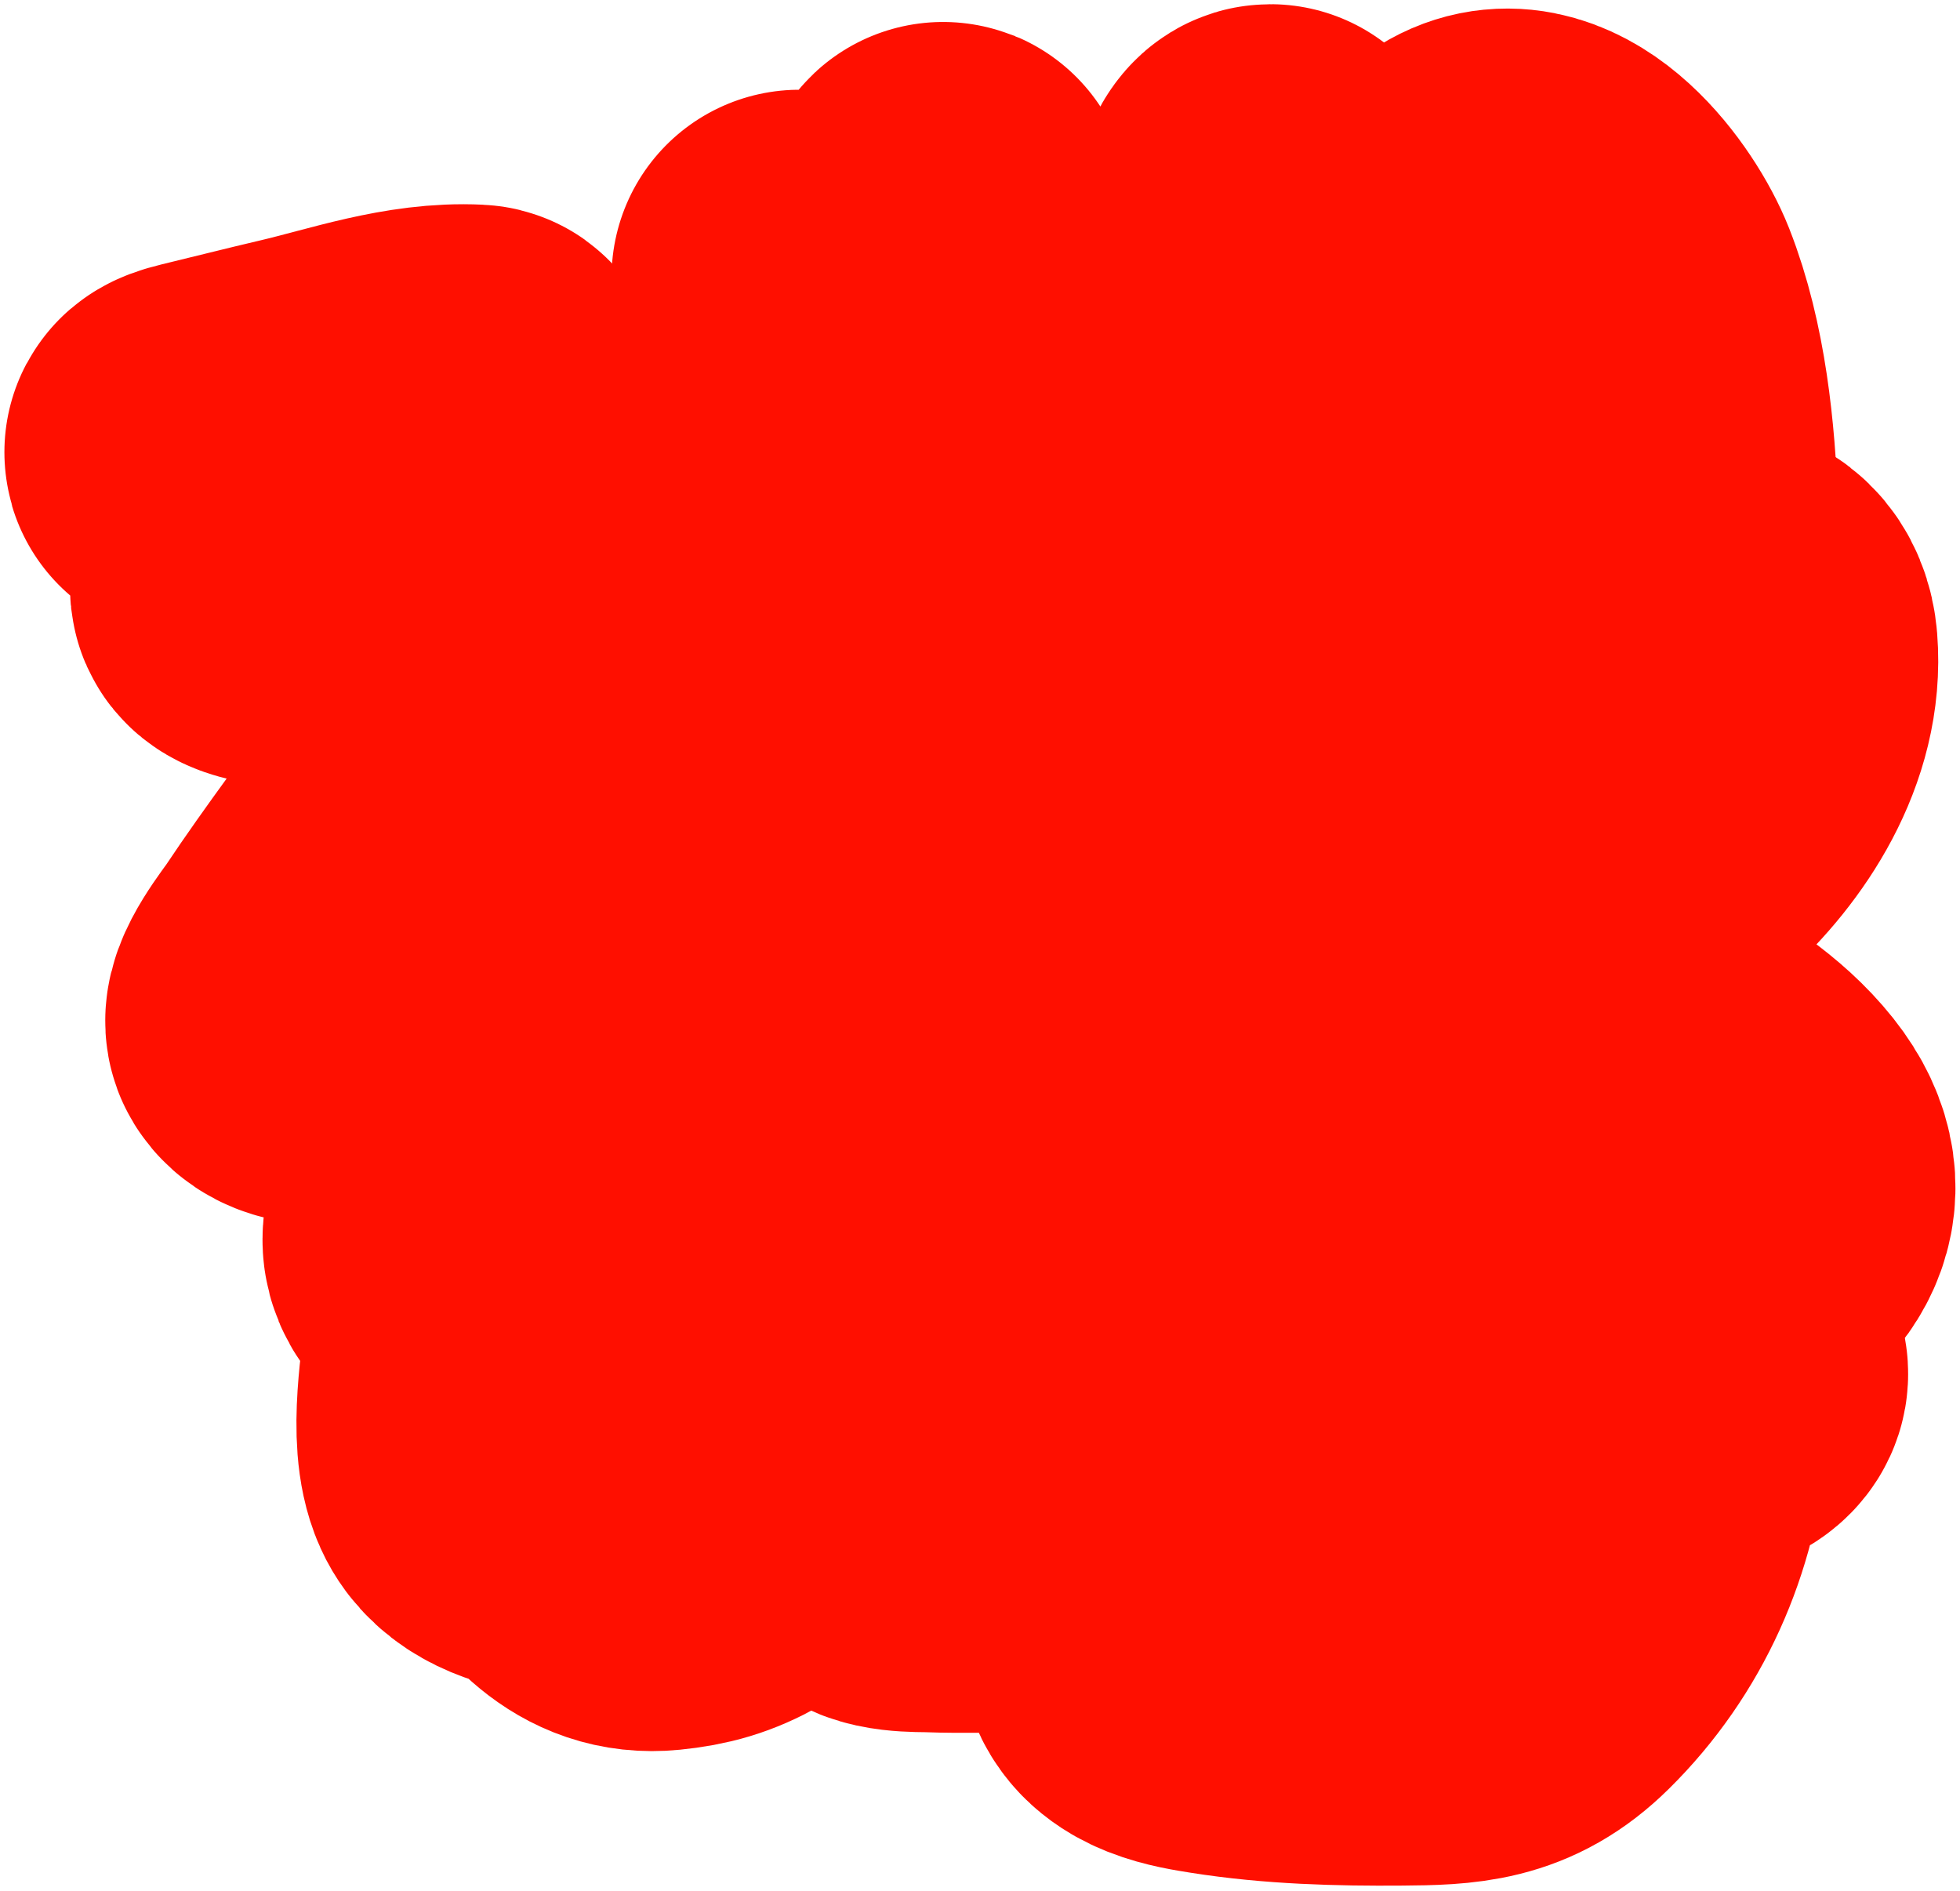
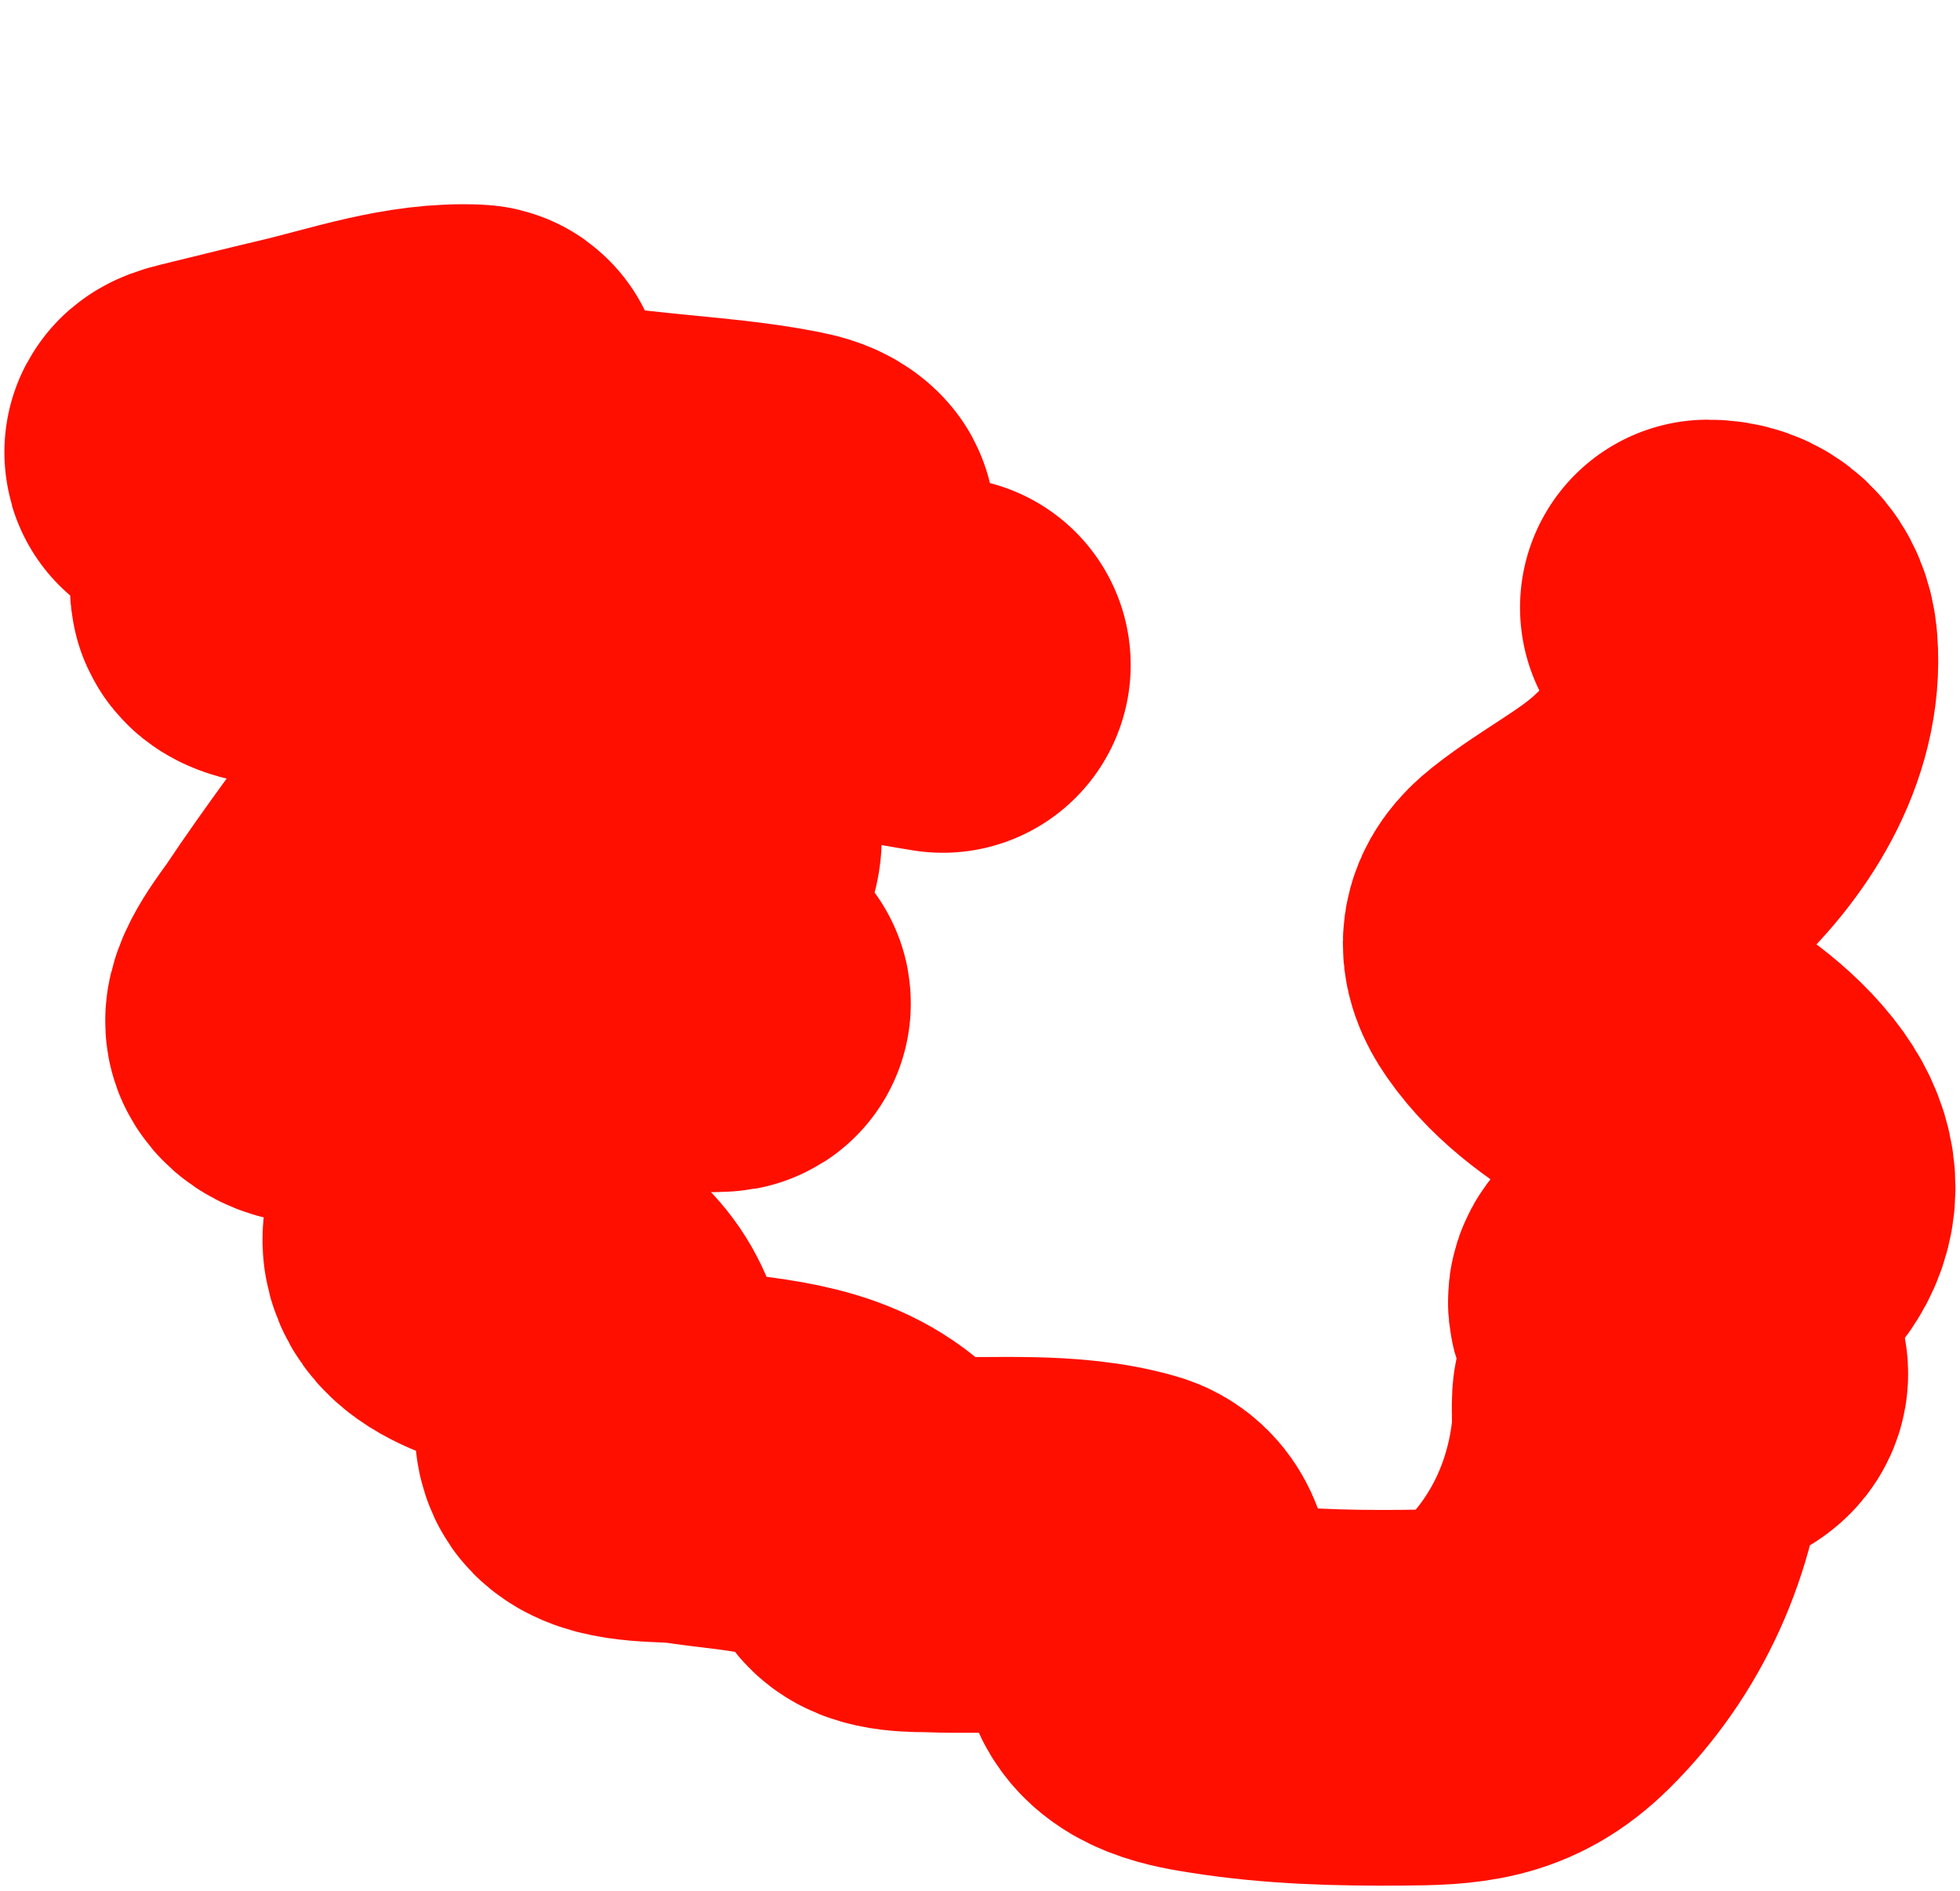
<svg xmlns="http://www.w3.org/2000/svg" width="313" height="302" viewBox="0 0 313 302" fill="none">
-   <path d="M127.656 44.332C127.656 70.952 126.706 97.734 127.656 124.34C127.858 130.004 131.153 113.528 132.238 107.965C135.648 90.468 140.245 72.883 145.049 55.701C147.003 48.712 147.492 41.298 150.14 34.49C151.085 32.059 150.564 34.643 150.564 36.017C150.564 43.735 151.542 51.36 152.091 59.052C153.678 81.263 155.439 103.522 158.2 125.612C158.617 128.947 158.244 140.188 162.781 133.248C165.144 129.635 166.596 125.386 168.466 121.497C173.685 110.641 178.253 99.493 182.295 88.154C188.061 71.982 195.118 56.042 199.773 39.538C200.042 38.585 201.308 30.672 202.87 30.672C203.757 30.672 203.252 57.506 203.252 57.949C203.252 70.27 202.066 82.358 201.301 94.644C200.549 106.712 200.961 118.871 200.961 130.958C200.961 132.998 199.322 144.539 202.488 144.363C203.828 144.288 204.149 142.906 204.864 141.987C208 137.955 211.012 133.853 214.027 129.727C228.532 109.879 236.952 86.396 246.946 64.185C248.395 60.966 246.88 70.835 246.777 71.482C243.899 89.423 238.127 106.445 233.626 124C232.539 128.238 231.557 132.256 229.681 136.218C229.455 136.694 229.214 139.223 229.214 138.254C229.214 129.518 229.058 120.77 229.257 112.037C229.732 91.1 231.11 70.189 231.505 49.253C231.603 44.042 231.679 35.157 236.468 32.496C245.575 27.437 255.094 40.599 257.807 47.471C261.874 57.776 263.149 70.463 263.533 81.409C263.756 87.76 263.576 94.144 263.576 100.499C263.576 105.559 264.362 111.457 263.236 116.449C261.388 124.651 258.43 130.047 254.37 137.151C250.206 144.439 244.792 153.363 238.547 159.041C236.977 160.468 235.156 161.162 233.032 161.162C229.443 161.162 228.618 161.599 227.263 157.853C225.285 152.386 226.16 145.643 226.16 139.951C226.16 134.542 226.853 135.125 230.105 139.569C236.54 148.363 239.552 156.645 239.862 167.652C240.039 173.935 240.257 180.434 239.735 186.7C239.324 191.627 237.255 195.322 235.153 199.681C229.128 212.178 212.939 212.611 205.161 200.826C197.582 189.343 196.108 176.375 195.658 162.901C195.507 158.374 193.672 148.915 197.907 145.89C211.686 136.047 212.415 174.125 212.415 179.319C212.415 188.469 208.312 193.855 200.113 197.475C192.823 200.694 175.273 202.018 169.739 195.099C166.522 191.078 165.922 185.144 165.836 180.167C165.754 175.421 164.909 169.203 166.43 164.641C168.94 157.111 176.952 152.471 184.417 151.405C191.702 150.364 194.969 154.365 196.38 161.416C198.418 171.61 198.68 185.481 193.665 194.675C188.59 203.978 179.545 211.966 169.399 215.377C162.769 217.606 155.452 218.432 148.485 218.432C142.542 218.432 135.01 219.318 130.074 215.123C117.813 204.701 118.378 180.439 121.25 166.38C122.948 158.069 130.607 145.418 139.534 143.005C144.62 141.631 144.714 156.066 145.049 158.277C148.373 180.212 144.317 202.598 134.868 222.546C130.504 231.758 125.269 241.165 116.202 246.303C112.625 248.33 109.695 249.159 105.597 249.569C97.421 250.387 92.972 244.321 88.628 238.073C82.032 228.586 78.786 217.471 78.786 206.002C78.786 203.838 78.695 211.92 78.616 212.832C78.114 218.677 76.057 229.399 78.531 234.891C80.251 238.708 84.981 240.182 88.713 240.661C102.9 242.481 117.368 238.337 131.007 234.976C134.034 234.23 136.591 233.219 139.577 234.128C149.956 237.287 160.663 238.072 171.52 238.243C182.507 238.416 193.651 237.676 204.609 238.624C213.374 239.383 219.952 243.075 227.687 246.685" stroke="#FF0F00" stroke-width="60" stroke-linecap="round" />
-   <path d="M91.767 165.744C91.645 165.669 84.616 161.691 86.125 160.483C87.653 159.261 94.807 160.398 96.688 160.398C100.93 160.398 105.173 160.398 109.415 160.398C110.724 160.398 115.818 160.429 115.439 160.229C109.107 156.877 99.023 155.626 95.288 148.987C93.689 146.144 114.155 137.724 117.305 136.006C120.765 134.119 107.632 128.84 105.851 127.734C101.769 125.198 100.089 123.564 105.469 122.219C108.851 121.373 107.598 118.945 109.5 117.043C111.419 115.124 114.633 113.691 116.966 112.292" stroke="#FF0F00" stroke-width="60" stroke-linecap="round" />
+   <path d="M91.767 165.744C91.645 165.669 84.616 161.691 86.125 160.483C87.653 159.261 94.807 160.398 96.688 160.398C100.93 160.398 105.173 160.398 109.415 160.398C110.724 160.398 115.818 160.429 115.439 160.229C109.107 156.877 99.023 155.626 95.288 148.987C120.765 134.119 107.632 128.84 105.851 127.734C101.769 125.198 100.089 123.564 105.469 122.219C108.851 121.373 107.598 118.945 109.5 117.043C111.419 115.124 114.633 113.691 116.966 112.292" stroke="#FF0F00" stroke-width="60" stroke-linecap="round" />
  <path d="M150.564 106.183C136.824 103.967 123.208 100.782 109.414 98.929C100.745 97.764 92.034 97.924 83.325 97.359C73.674 96.734 64.016 95.88 54.351 95.535C50.709 95.405 46.54 96.099 42.982 95.111C37.371 93.552 46.605 90.653 47.691 90.402C67.76 85.771 87.896 84.802 108.439 84.802C113.374 84.802 118.309 84.802 123.244 84.802C123.52 84.802 129.735 84.985 128.844 84.039C128.009 83.152 126.399 82.738 125.28 82.512C118.66 81.174 111.795 80.661 105.087 79.966C97.037 79.132 88.835 78.33 80.907 76.657C77.941 76.032 59.517 73.038 68.689 67.409C69.312 67.027 77.794 62.761 75.731 62.658C66.507 62.197 57.377 65.498 48.497 67.579C43.256 68.807 38.033 70.134 32.8 71.397C30.435 71.968 29.617 72.585 32.673 72.585C47.566 72.585 62.42 75.231 76.75 79.16C78.731 79.704 95.528 82.531 96.306 86.033C97.035 89.315 94.871 93.021 93.252 95.62C86.122 107.061 77.84 117.867 70.004 128.836C63.769 137.566 57.288 146.044 51.339 154.968C50.423 156.341 45.892 161.999 46.969 163.75C49.404 167.706 60.377 163.732 63.514 167.652C65.284 169.865 61.95 172.096 65.508 172.955C69.635 173.951 83.009 173.58 81.671 180.421C80.42 186.811 73.651 190.438 72.083 196.711C70.353 203.63 82.992 205.026 87.101 207.402C93.89 211.327 96.349 216.824 96.349 224.201C96.349 225.706 95.743 229.025 96.9 230.182C99.376 232.658 107.015 232.074 110.136 232.558C119.52 234.014 130.077 233.946 137.583 240.618C138.927 241.813 139.911 243.142 140.637 244.775C141.539 246.805 147.055 246.577 148.782 246.642C158.666 247.015 169.963 245.831 179.58 248.636C184.673 250.121 182.36 259.089 183.229 263.144C184.237 267.848 190.904 268.806 194.767 269.423C204.264 270.937 214.09 271.195 223.699 271.119C232.7 271.049 238.799 270.862 245.419 264.332C255.189 254.695 260.764 242.03 261.879 228.443C261.952 227.553 261.672 223.013 262.049 223.013C264.836 223.013 267.54 222.846 270.278 222.249C282.088 219.676 267.012 212.916 263.321 210.456C256.976 206.226 266.803 204.407 270.448 202.82C279.694 198.794 286.766 191.21 278.848 181.27C270.003 170.166 254.248 166.6 246.098 154.883C243.586 151.272 243.895 148.81 247.371 146.06C253.061 141.558 259.609 138.324 265.018 133.418C273.201 125.995 280.374 115.035 279.442 103.468C279.109 99.344 276.771 97.02 272.739 97.02" stroke="#FF0F00" stroke-width="60" stroke-linecap="round" />
</svg>